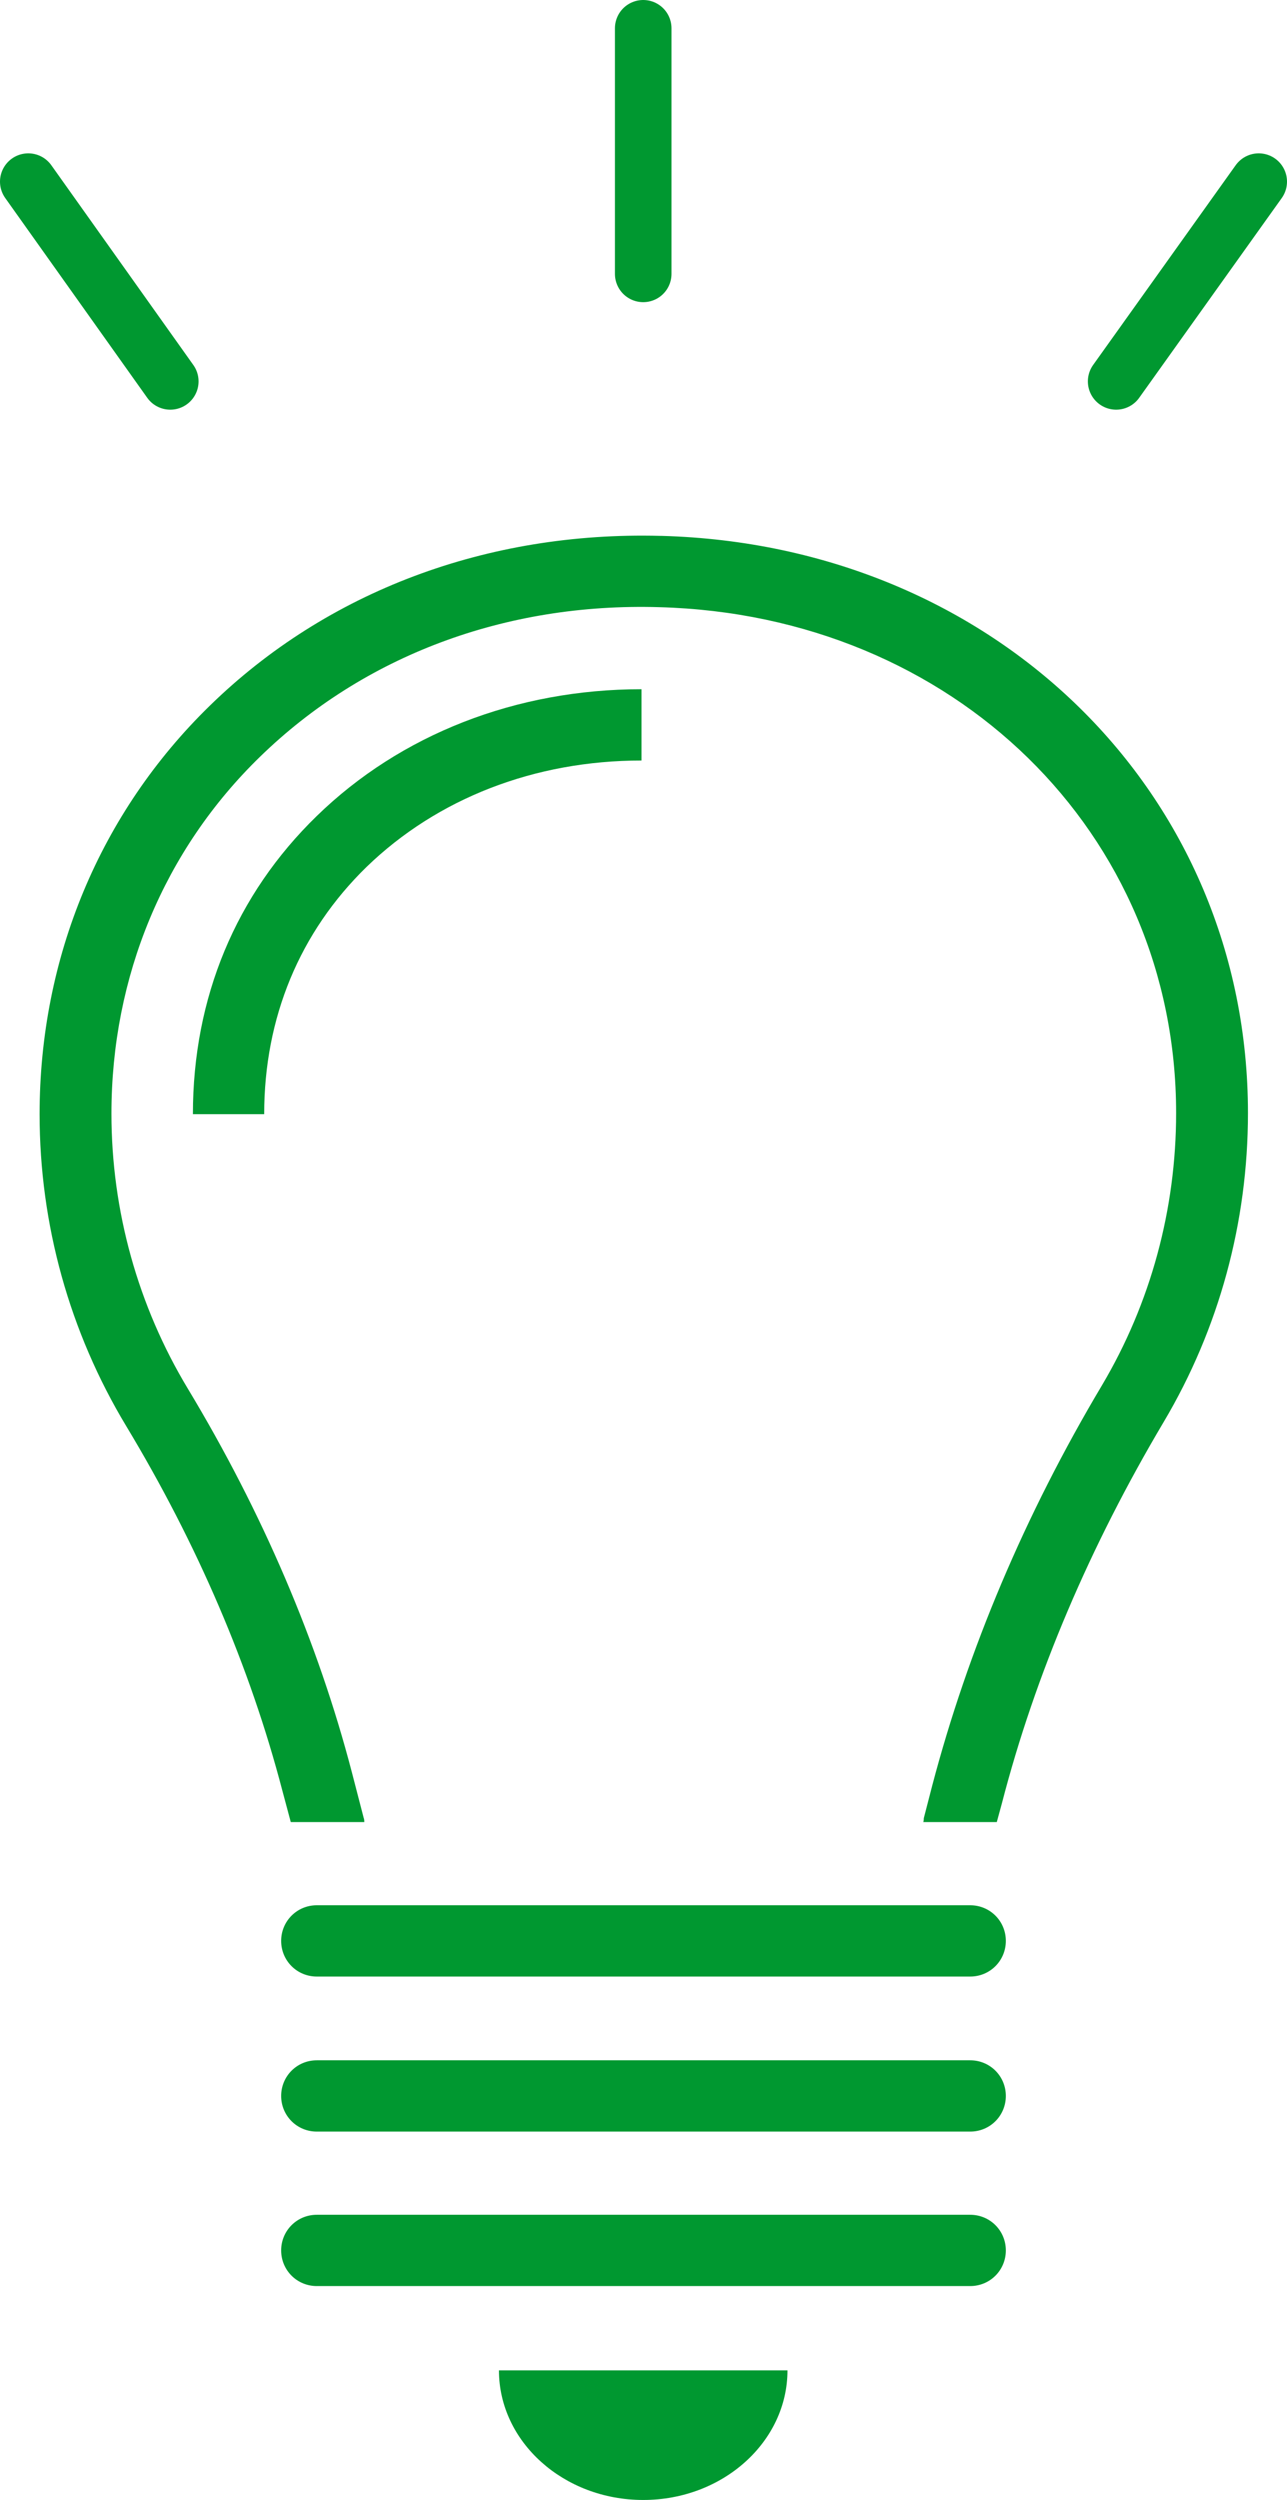
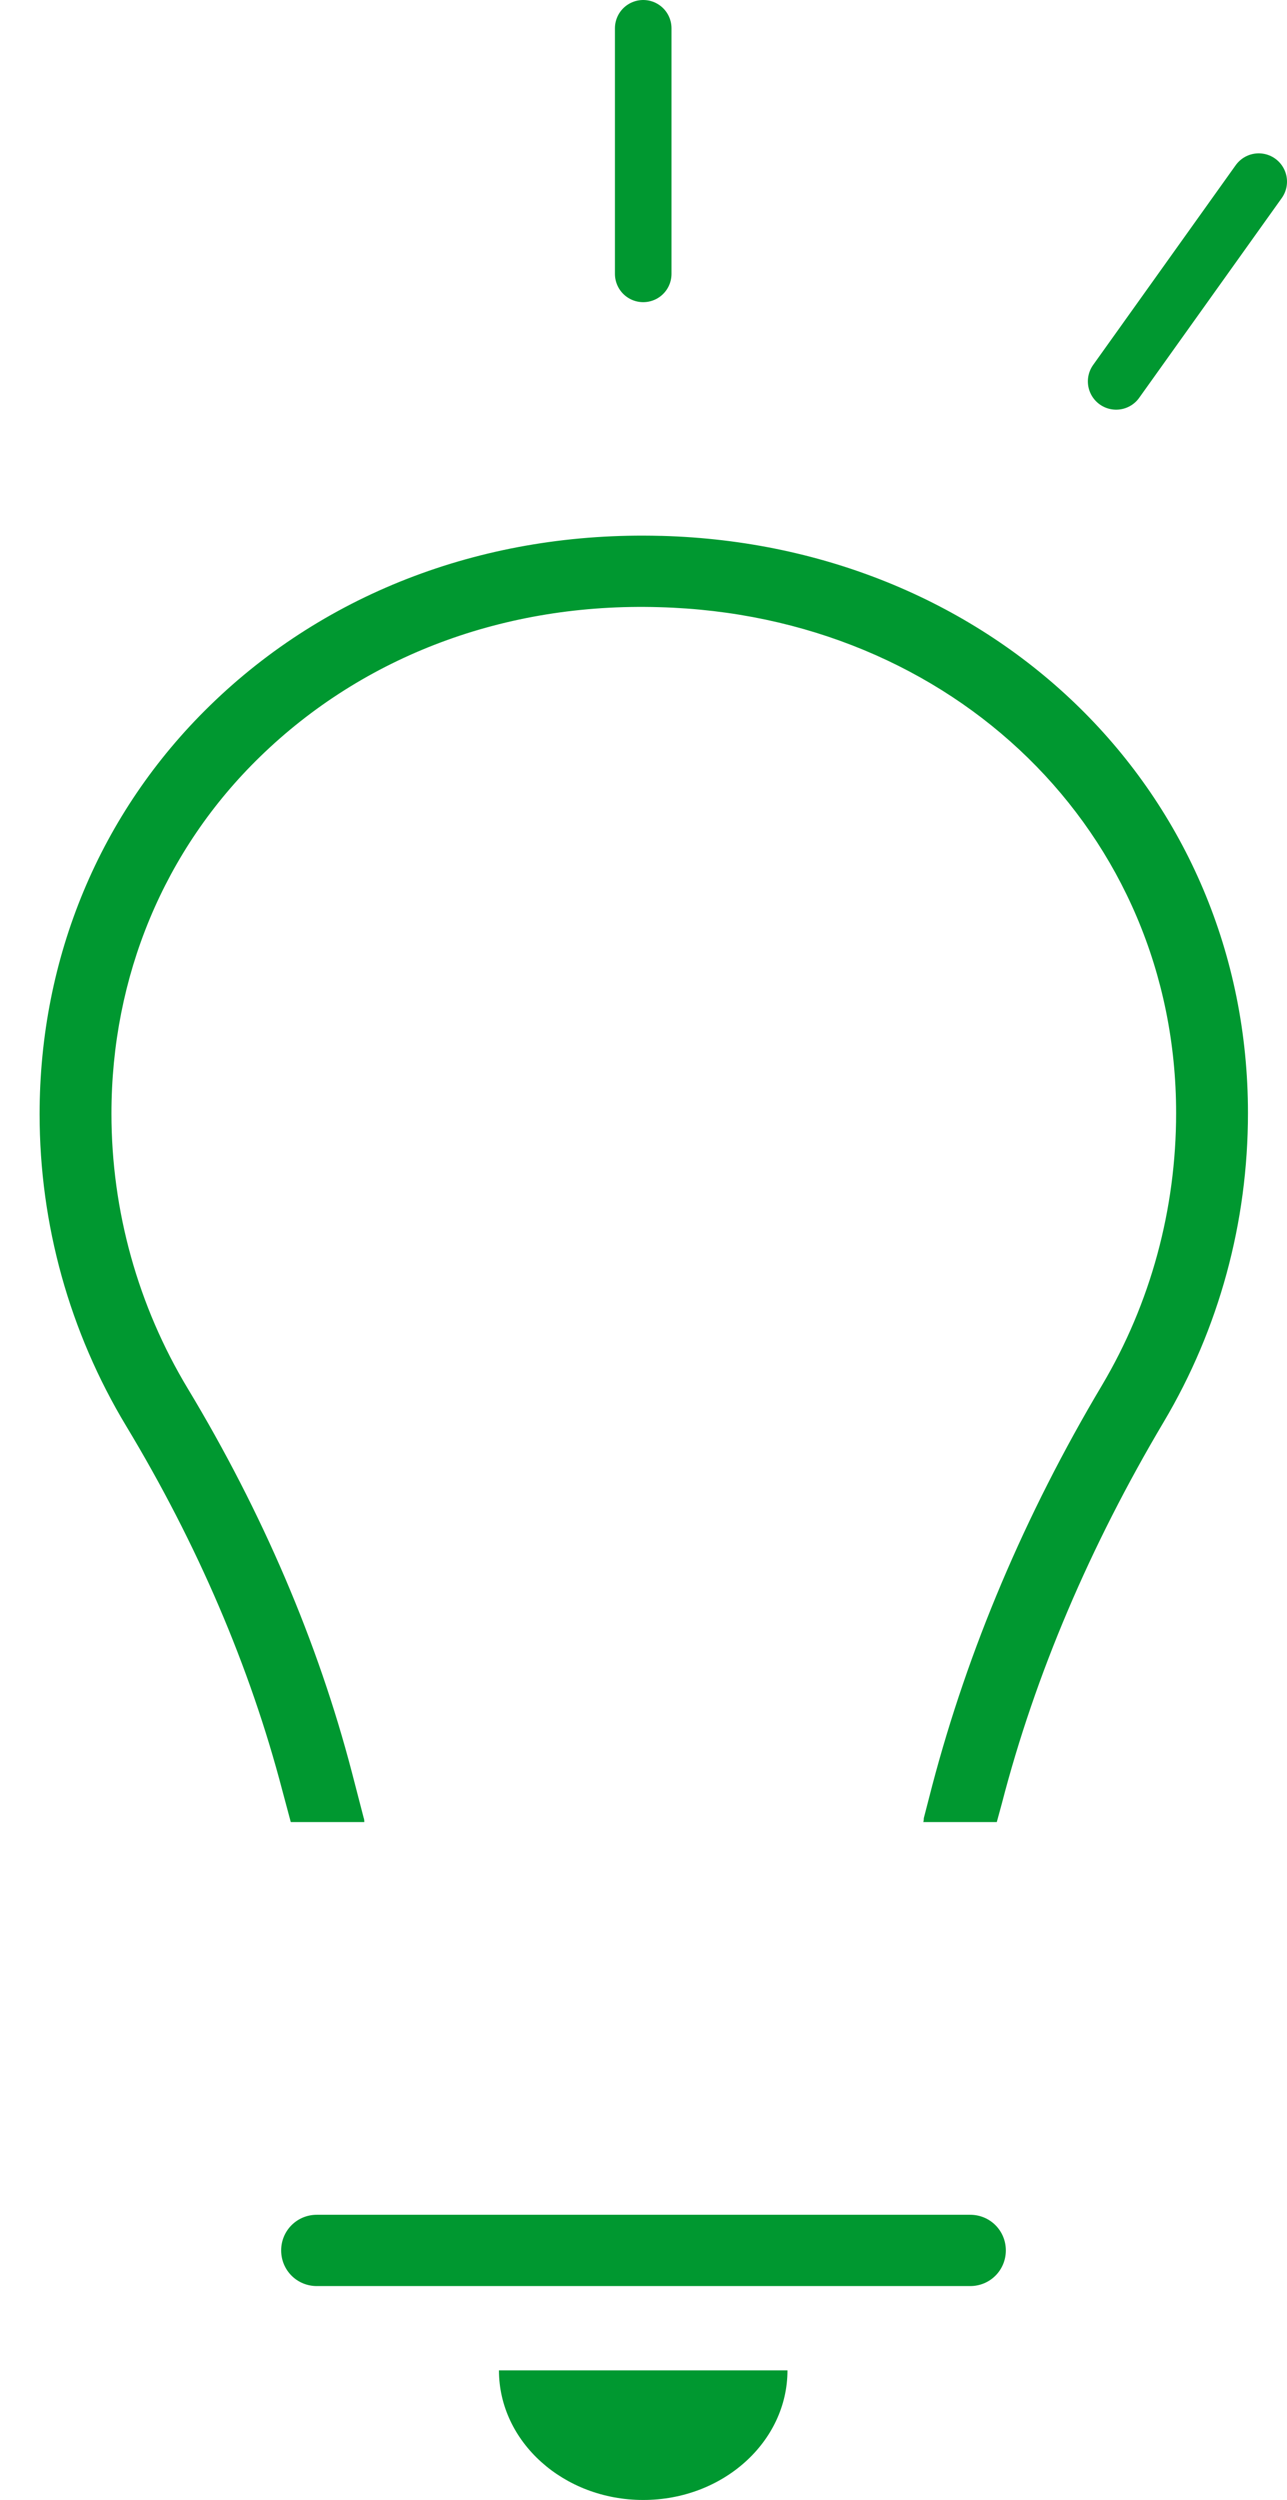
<svg xmlns="http://www.w3.org/2000/svg" id="_レイヤー_2" viewBox="0 0 22.75 44.18">
  <defs>
    <style>.cls-1{fill:none;stroke:#009830;stroke-linecap:round;stroke-linejoin:round;}.cls-2{fill:#009830;stroke-width:0px;}</style>
  </defs>
  <g id="_レイヤー_1-2">
-     <path class="cls-2" d="m17.15,34.93H5.6c-.35,0-.63-.28-.63-.63s.28-.63.63-.63h11.55c.35,0,.63.28.63.63s-.28.63-.63.63Z" />
-     <path class="cls-2" d="m17.15,37.67H5.6c-.35,0-.63-.28-.63-.63s.28-.63.63-.63h11.55c.35,0,.63.28.63.63s-.28.63-.63.63Z" />
    <path class="cls-2" d="m17.15,40.4H5.6c-.35,0-.63-.28-.63-.63s.28-.63.63-.63h11.55c.35,0,.63.28.63.63s-.28.63-.63.63Z" />
    <path class="cls-2" d="m11.37,44.18c1.41,0,2.55-1.03,2.55-2.29h-5.1c0,1.26,1.14,2.29,2.55,2.29Z" />
-     <path class="cls-2" d="m4.67,19.69h-1.26c0-2.06.76-3.88,2.19-5.27,1.48-1.44,3.52-2.24,5.74-2.24v1.26c-1.89,0-3.61.67-4.86,1.88-1.18,1.15-1.81,2.66-1.81,4.37Z" />
    <path class="cls-2" d="m11.67,9.47c-3.06-.08-5.89.98-7.96,3-1.94,1.89-3.01,4.45-3.01,7.22,0,1.95.53,3.85,1.53,5.51,1.26,2.09,2.19,4.26,2.76,6.44l.15.56h1.3s0-.05-.01-.07l-.21-.81c-.6-2.3-1.58-4.59-2.9-6.78-.88-1.46-1.35-3.14-1.35-4.86,0-2.42.93-4.66,2.63-6.31,1.83-1.78,4.33-2.72,7.05-2.64,5.21.14,9.14,3.99,9.14,8.94,0,1.7-.45,3.36-1.31,4.81-1.37,2.3-2.37,4.68-3,7.07l-.15.58s0,.05-.01.07h1.3l.09-.33c.59-2.28,1.56-4.55,2.86-6.74.98-1.65,1.49-3.53,1.49-5.46,0-5.65-4.47-10.04-10.37-10.2Z" />
    <line class="cls-1" x1="11.37" y1="4.84" x2="11.37" y2=".5" />
-     <line class="cls-1" x1="3.01" y1="6.74" x2=".5" y2="3.21" />
    <line class="cls-1" x1="19.73" y1="6.74" x2="22.25" y2="3.21" />
  </g>
</svg>